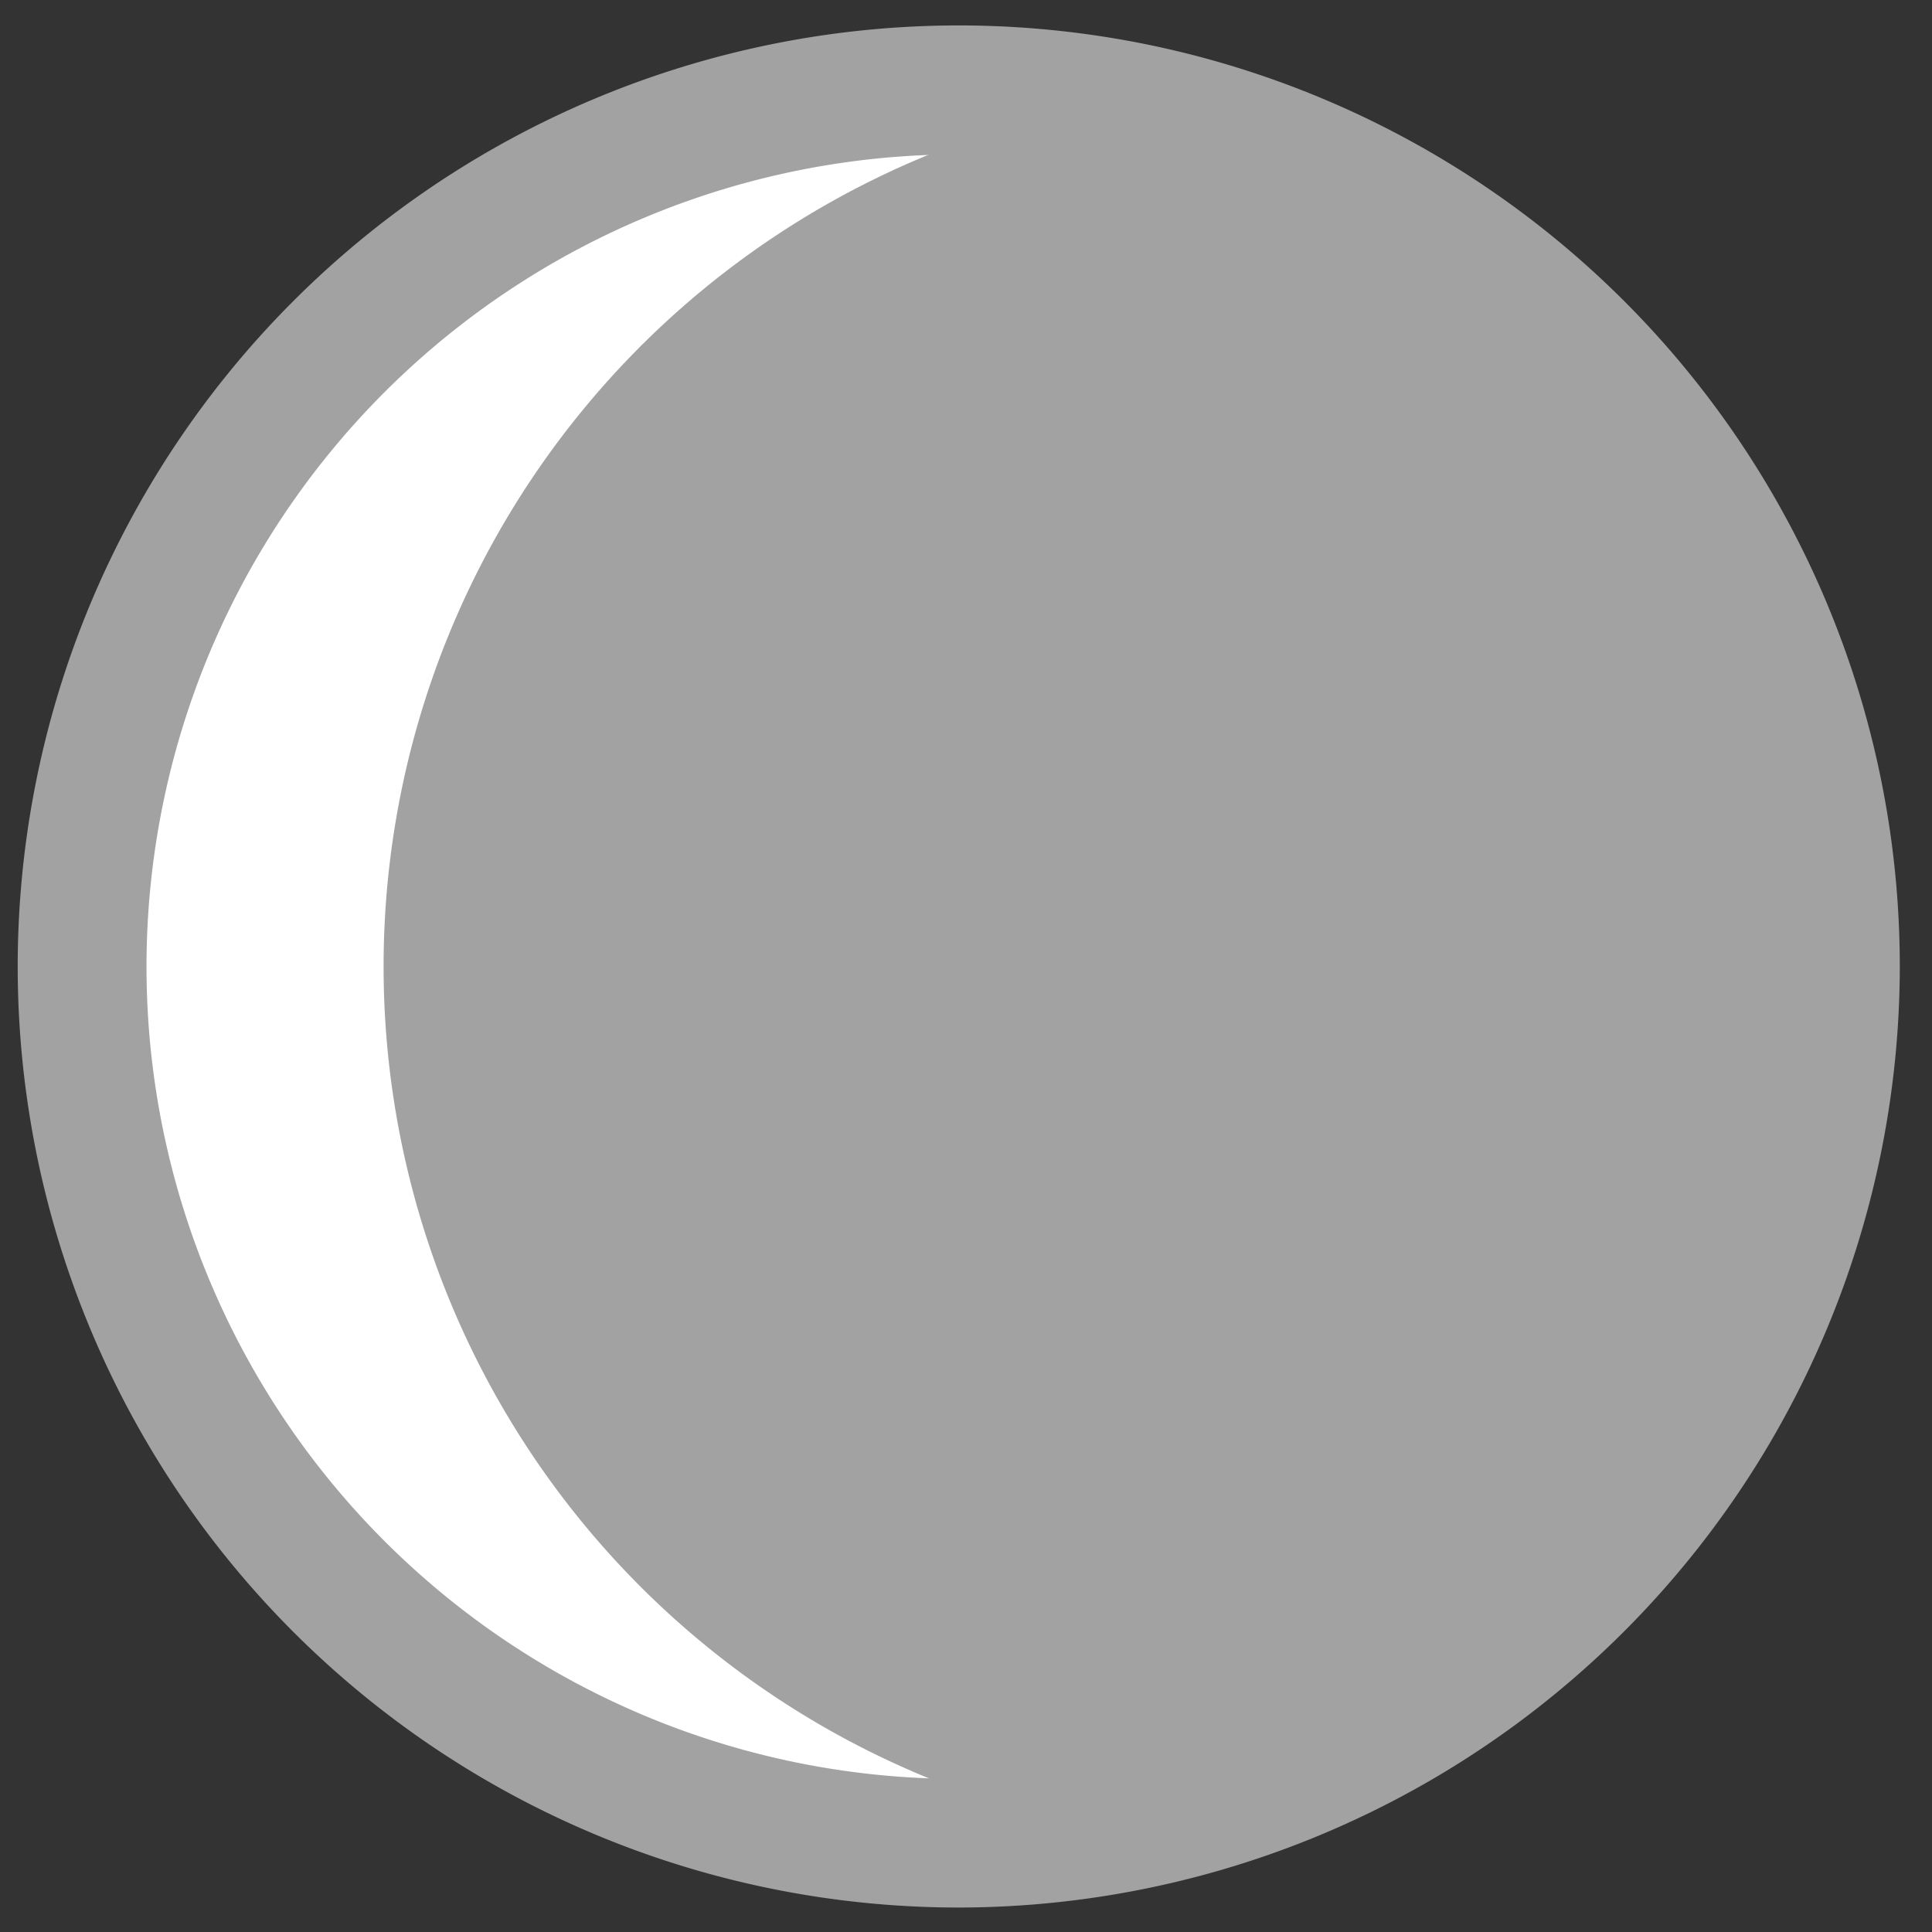
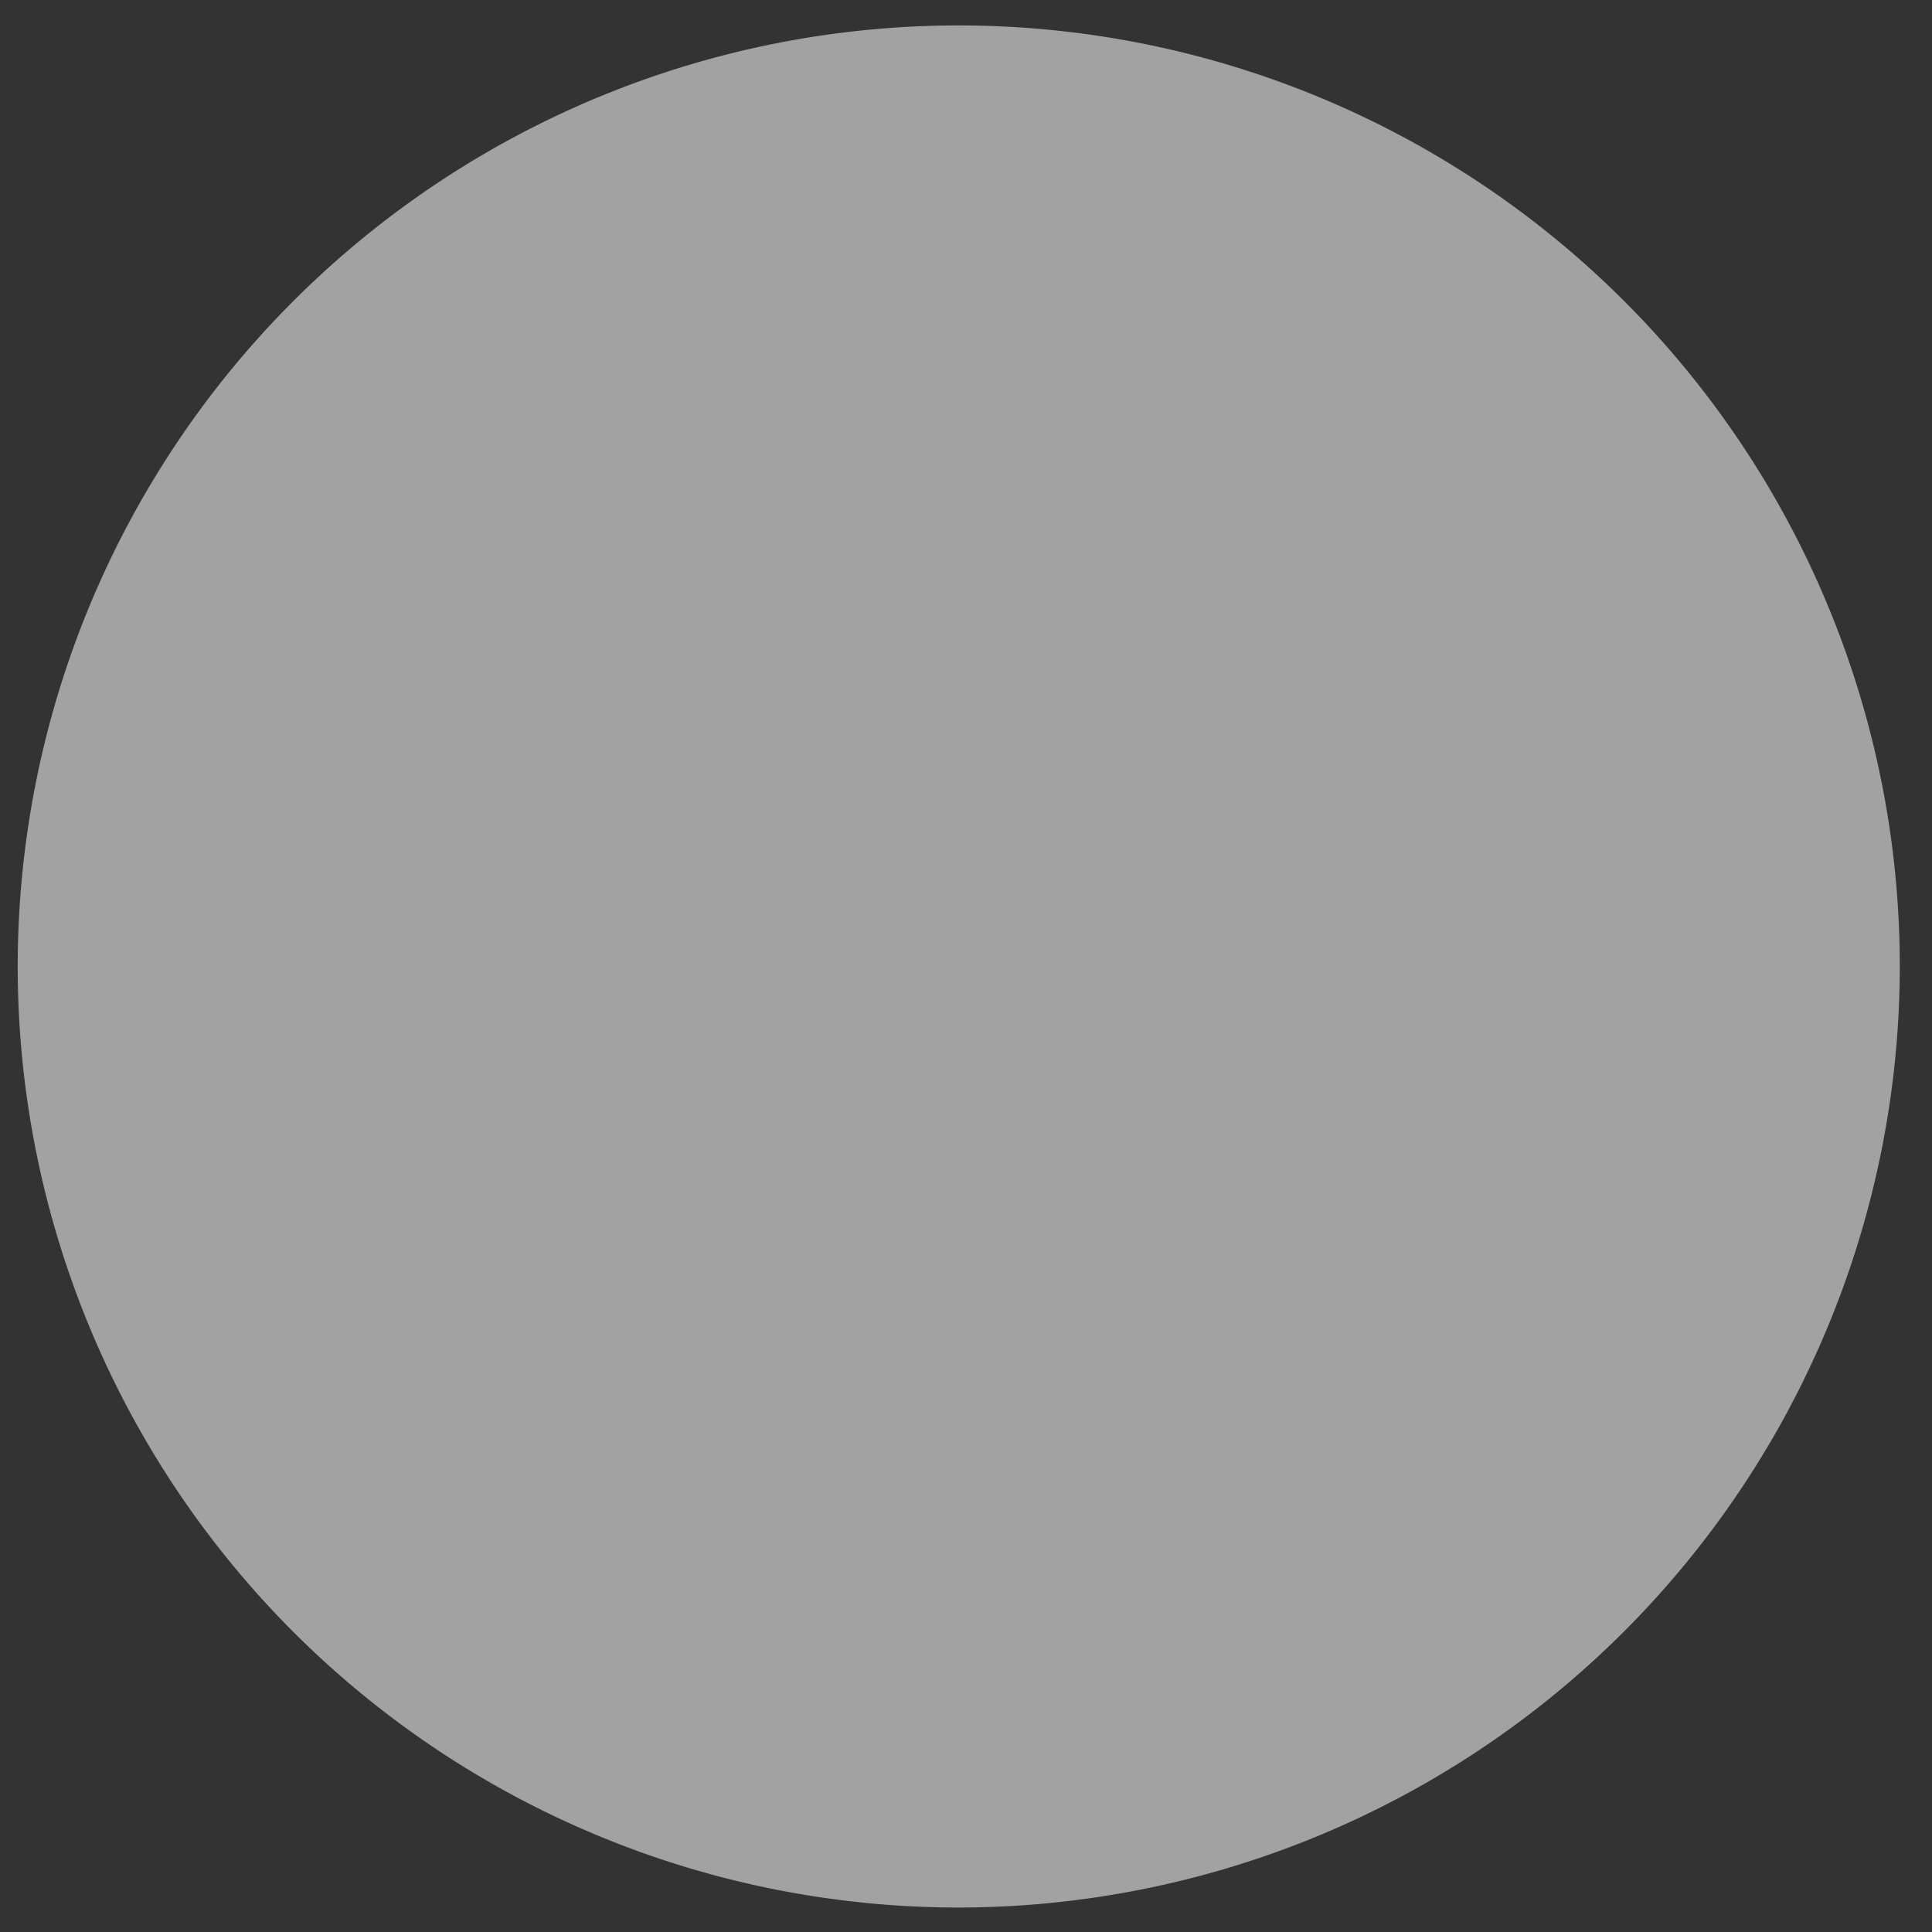
<svg xmlns="http://www.w3.org/2000/svg" id="Layer_1" data-name="Layer 1" viewBox="0 0 120 120">
  <rect x="0" y="0" width="120" height="120" fill="#333333" stroke="none" />
  <defs>
    <style>.cls-1{fill:#a2a2a3;}.cls-2{fill:#fff;}</style>
  </defs>
  <title>ic_moon</title>
  <circle class="cls-1" cx="59.57" cy="60.03" r="54.45" />
-   <path class="cls-2" d="M59.57,114.48v-3.3a54.47,54.47,0,0,1,0-102.3V5.58S5.12,7.42,5.12,60,59.57,114.48,59.57,114.48Z" />
-   <path class="cls-1" d="M59.57,118.48A58.45,58.45,0,1,1,118,60,58.51,58.51,0,0,1,59.57,118.48Zm0-108.89A50.45,50.45,0,1,0,110,60,50.5,50.5,0,0,0,59.57,9.58Z" />
+   <path class="cls-1" d="M59.57,118.48A58.45,58.45,0,1,1,118,60,58.51,58.51,0,0,1,59.57,118.48m0-108.89A50.45,50.45,0,1,0,110,60,50.5,50.5,0,0,0,59.57,9.58Z" />
</svg>